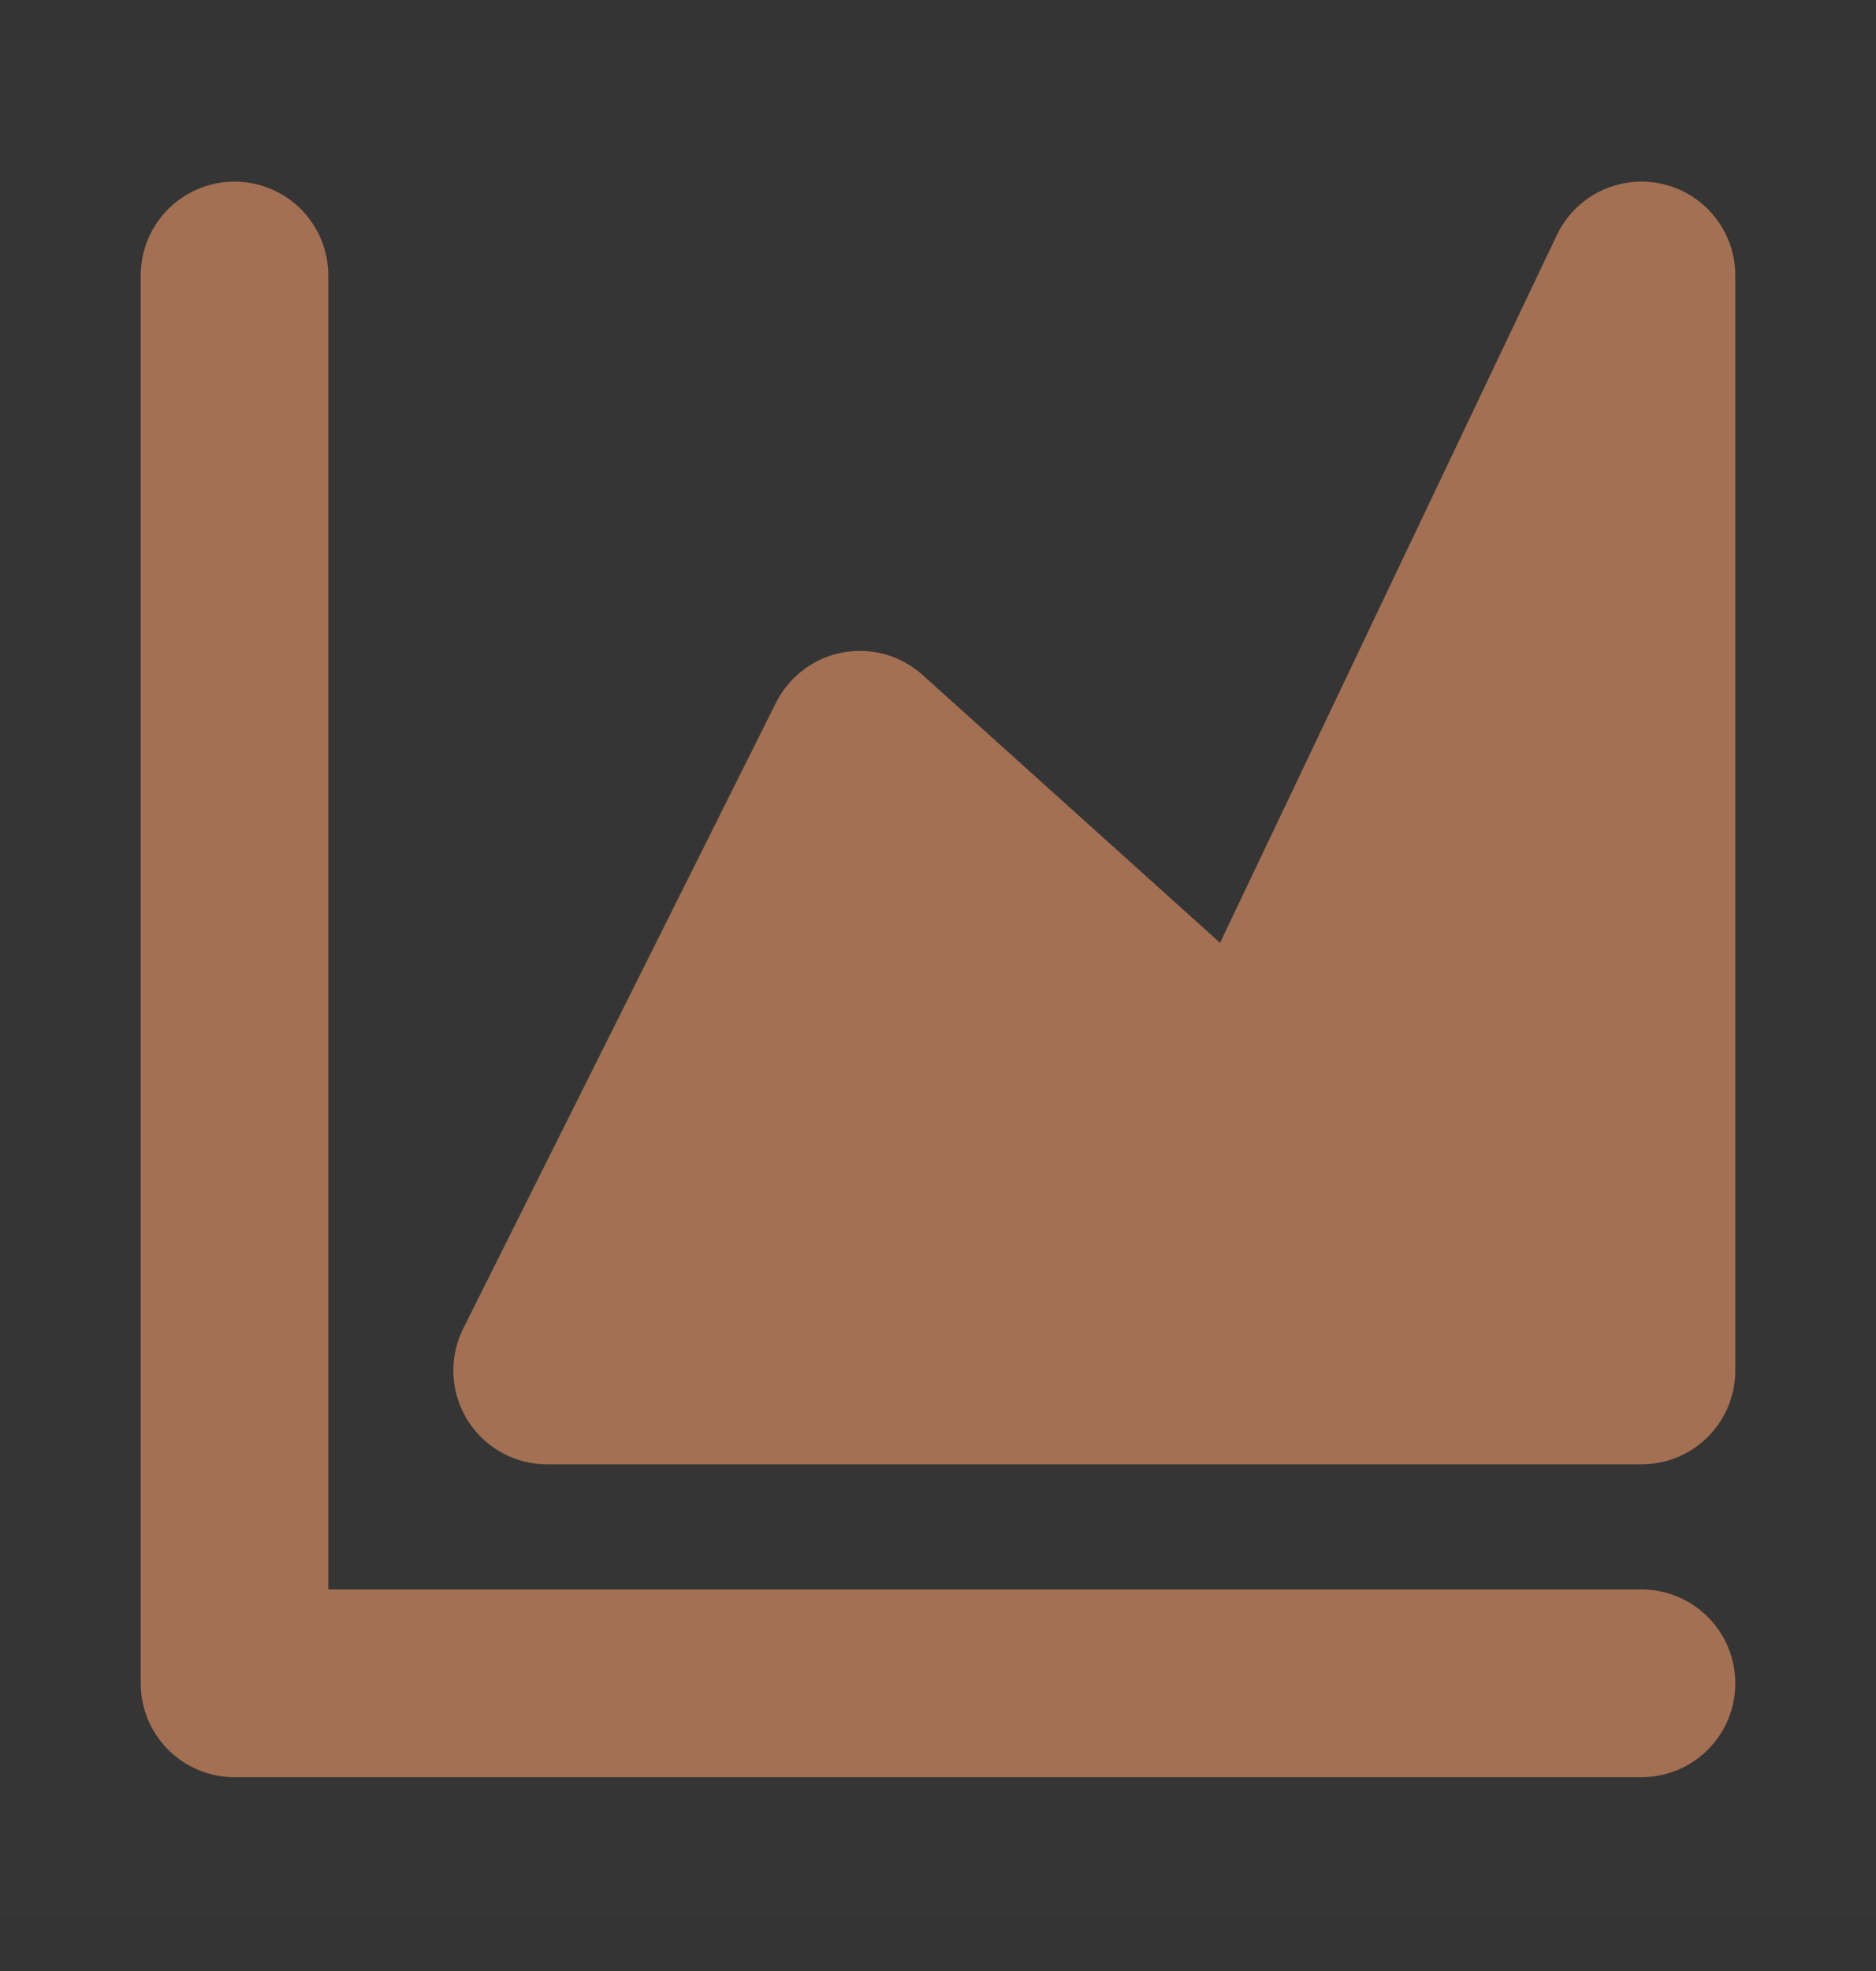
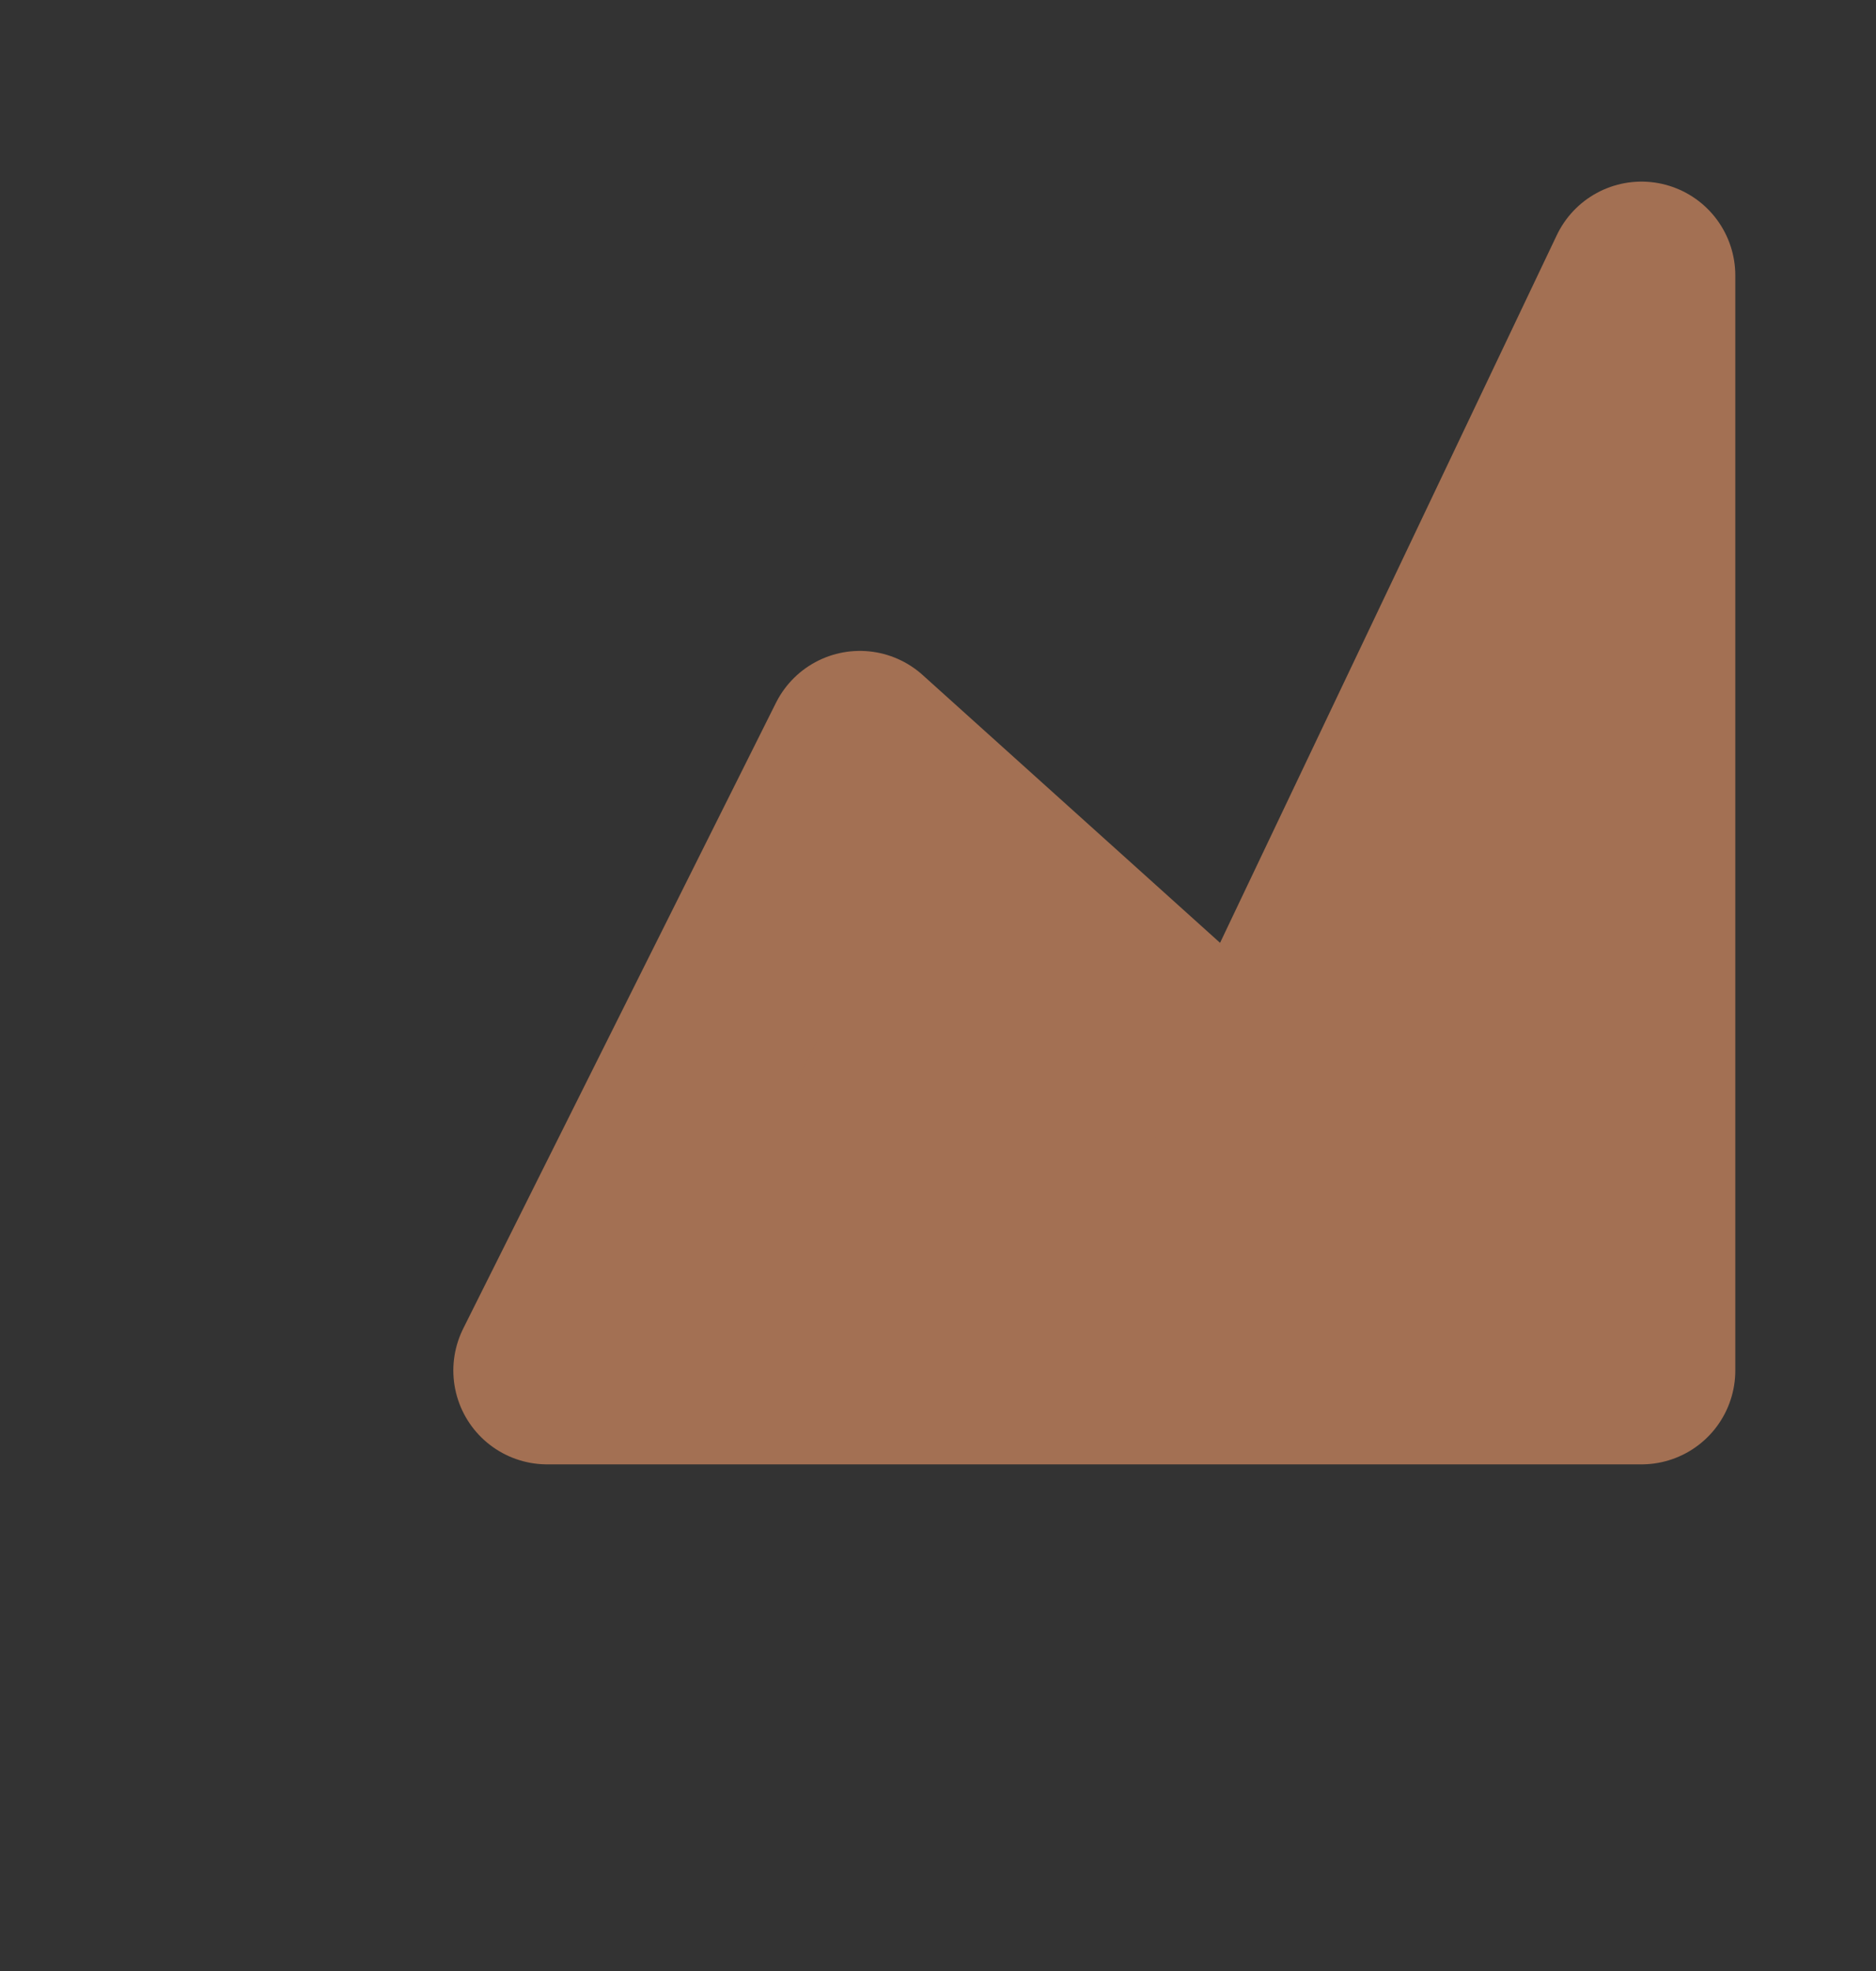
<svg xmlns="http://www.w3.org/2000/svg" width="20" height="21" viewBox="0 0 20 21" fill="none">
  <rect x="0" y="0" width="20" height="21" fill="#333333" stroke="none" />
-   <path d="M20 0.435H0V20.435H20V0.435Z" fill="white" fill-opacity="0.01" />
-   <path d="M2.5 2.935V17.935H17.5" stroke="#A37053" stroke-width="2" stroke-linecap="round" stroke-linejoin="round" />
  <path d="M5.833 14.602L9.167 7.935L13.334 11.685L17.5 2.935V14.602H5.833Z" fill="#A37053" stroke="#A37053" stroke-width="2" stroke-linejoin="round" />
</svg>